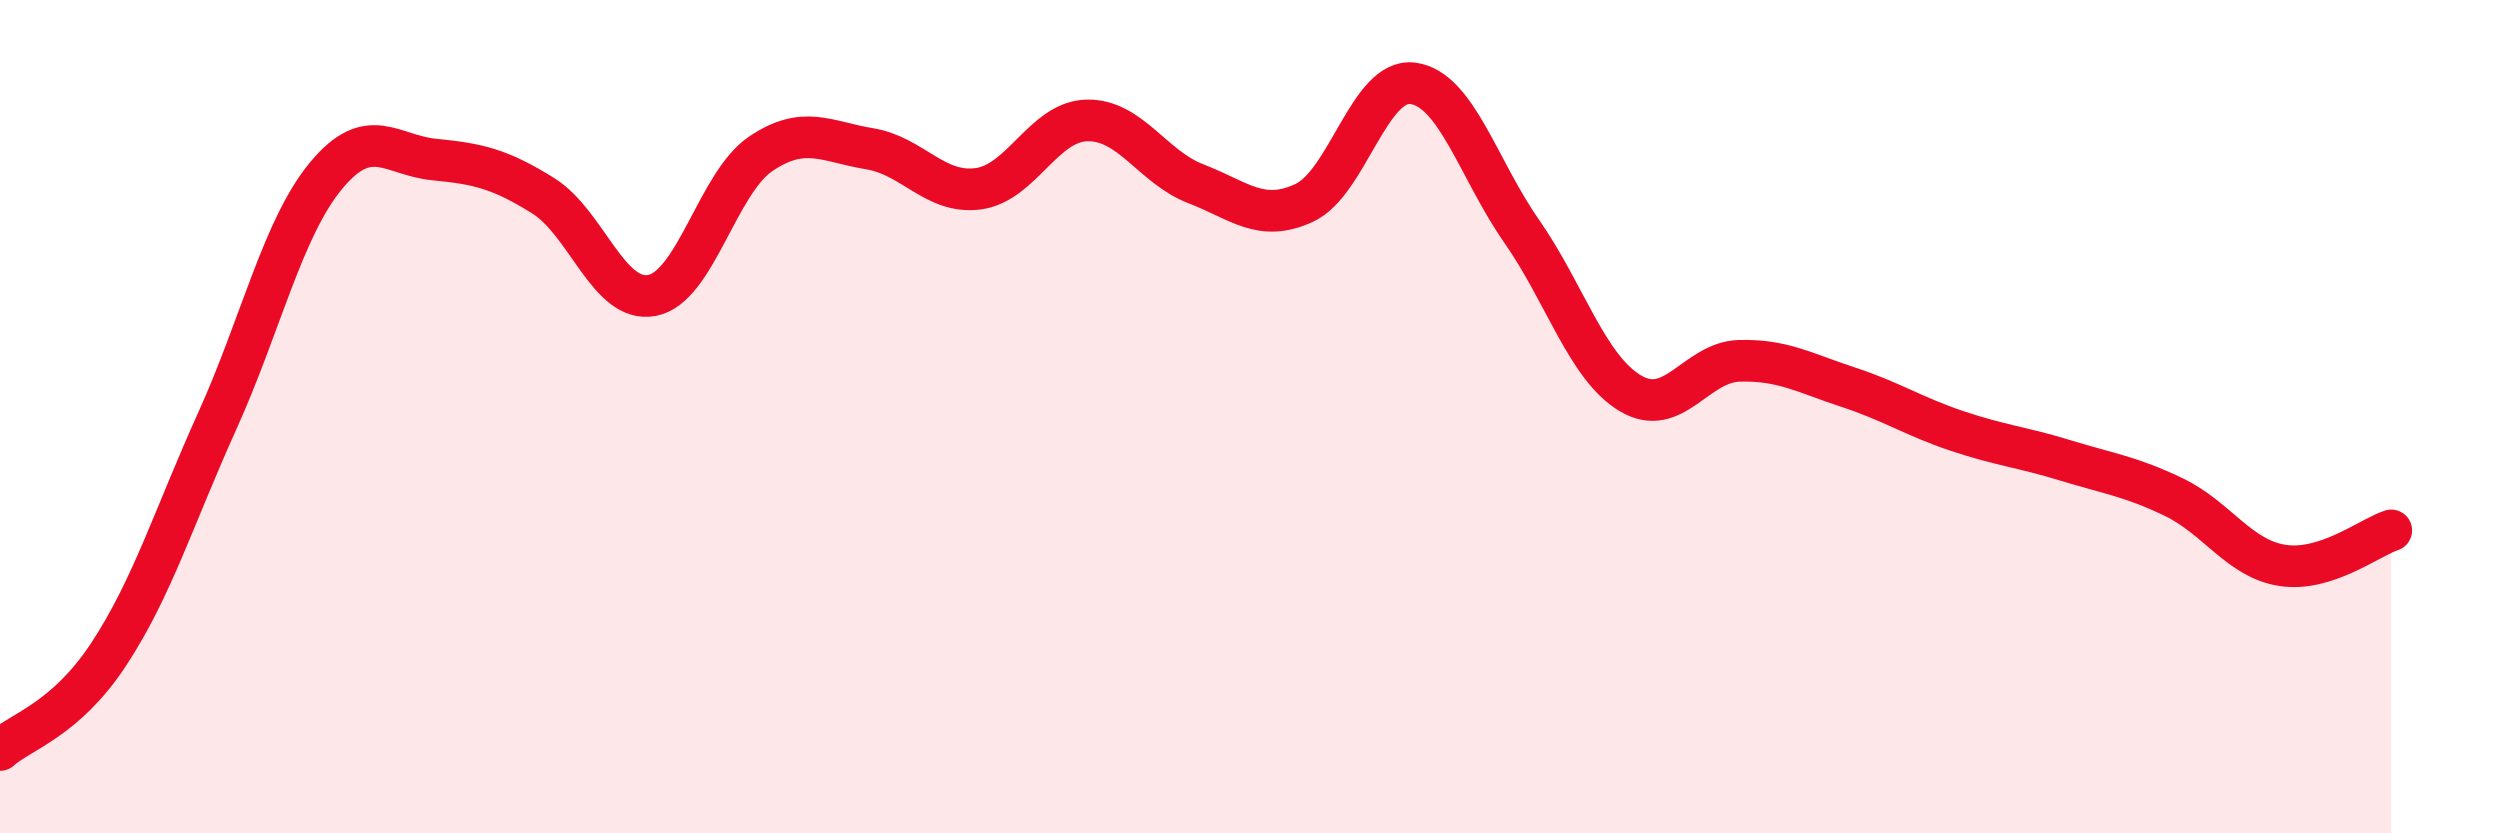
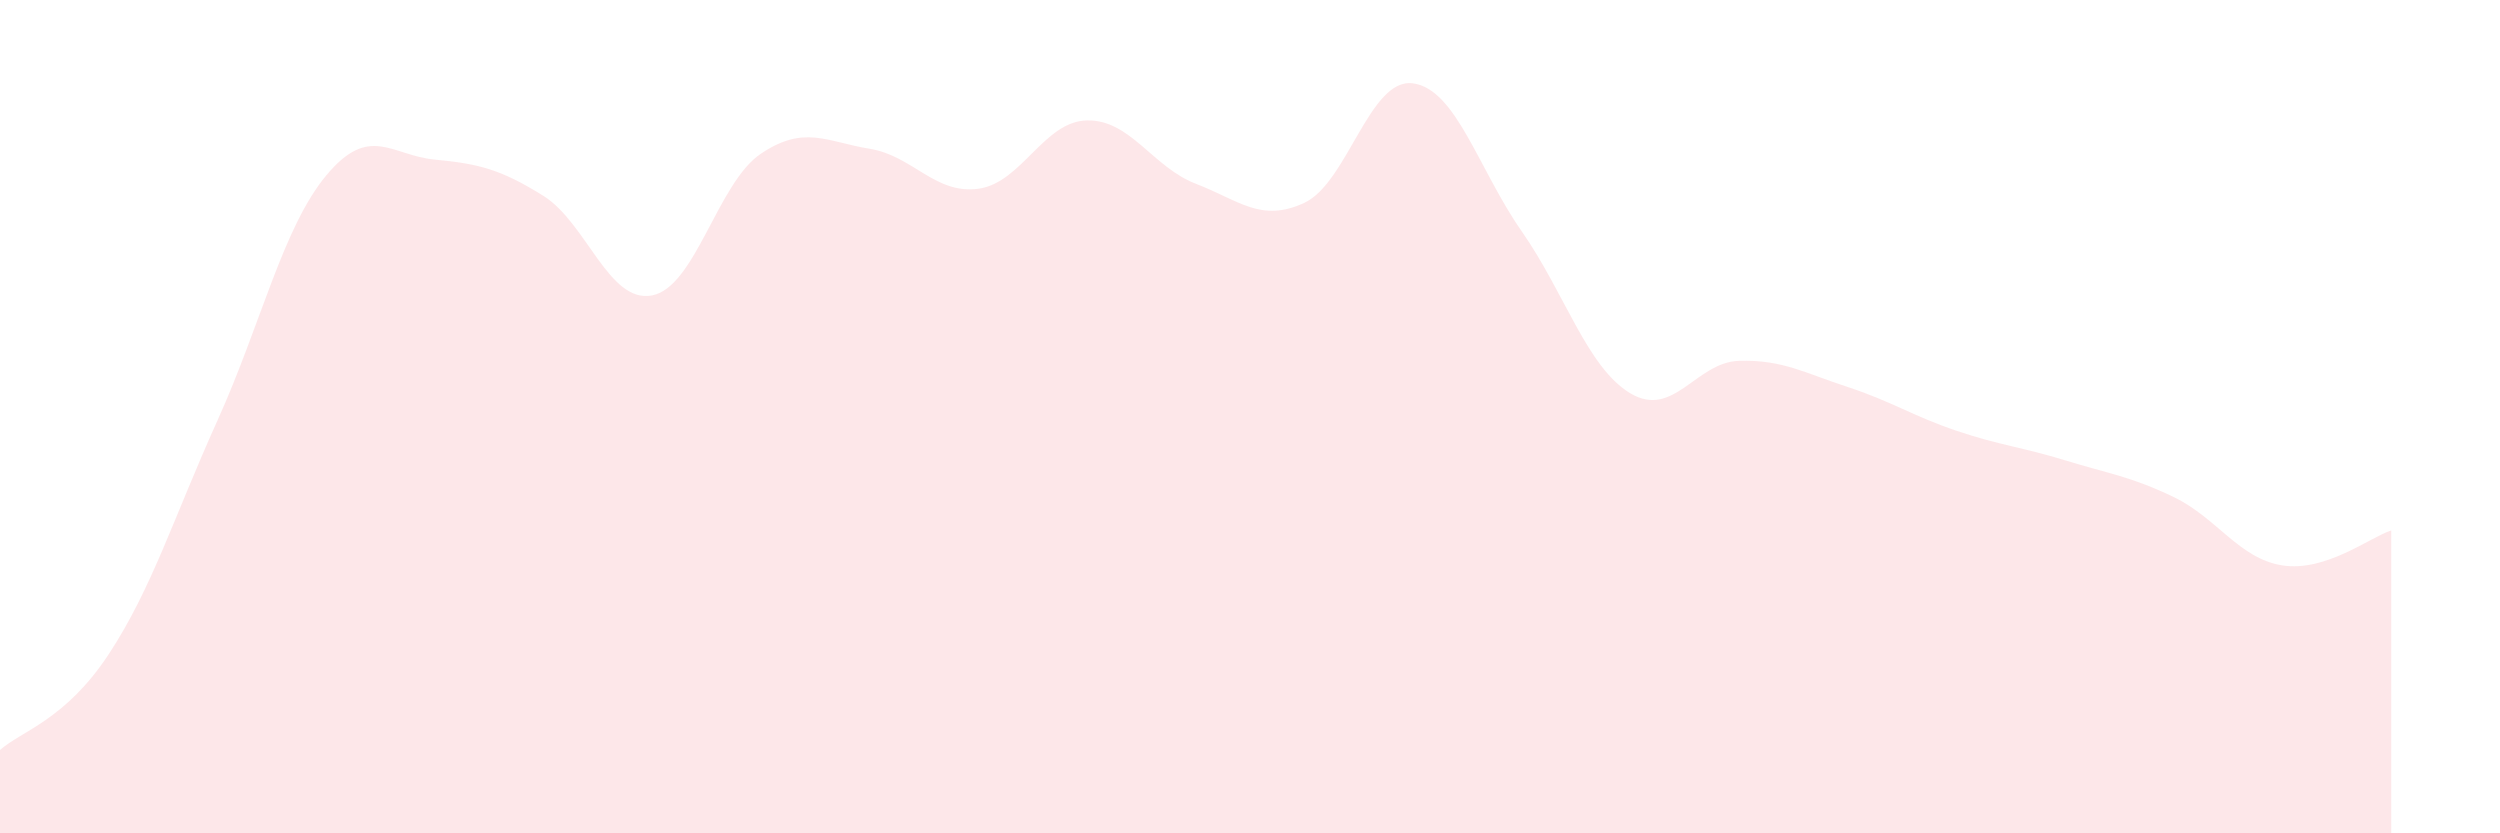
<svg xmlns="http://www.w3.org/2000/svg" width="60" height="20" viewBox="0 0 60 20">
  <path d="M 0,18 C 0.52,17.54 1.57,17.28 2.61,15.7 C 3.65,14.12 4.18,12.39 5.22,10.09 C 6.26,7.79 6.79,5.46 7.83,4.21 C 8.87,2.96 9.39,3.73 10.43,3.83 C 11.47,3.93 12,4.05 13.04,4.7 C 14.08,5.35 14.61,7.29 15.65,7.09 C 16.69,6.89 17.22,4.39 18.26,3.69 C 19.3,2.99 19.83,3.4 20.87,3.57 C 21.91,3.74 22.44,4.67 23.48,4.53 C 24.52,4.39 25.05,2.91 26.09,2.89 C 27.13,2.87 27.66,4.01 28.7,4.41 C 29.74,4.81 30.26,5.35 31.3,4.87 C 32.34,4.39 32.87,1.86 33.91,2 C 34.95,2.14 35.48,4.06 36.52,5.55 C 37.56,7.04 38.09,8.82 39.13,9.44 C 40.17,10.06 40.7,8.69 41.74,8.66 C 42.78,8.63 43.31,8.95 44.35,9.29 C 45.39,9.63 45.92,9.99 46.96,10.34 C 48,10.69 48.53,10.73 49.57,11.05 C 50.61,11.37 51.13,11.43 52.17,11.93 C 53.21,12.43 53.74,13.41 54.78,13.57 C 55.82,13.73 56.87,12.9 57.39,12.73L57.39 20L0 20Z" fill="#EB0A25" opacity="0.1" stroke-linecap="round" stroke-linejoin="round" />
-   <path d="M 0,18 C 0.52,17.54 1.57,17.28 2.61,15.7 C 3.65,14.12 4.18,12.39 5.22,10.09 C 6.26,7.79 6.79,5.46 7.83,4.21 C 8.87,2.96 9.39,3.73 10.43,3.83 C 11.47,3.93 12,4.05 13.04,4.7 C 14.08,5.35 14.61,7.29 15.65,7.09 C 16.69,6.89 17.22,4.39 18.26,3.69 C 19.3,2.99 19.83,3.4 20.87,3.57 C 21.91,3.74 22.44,4.67 23.48,4.53 C 24.52,4.39 25.05,2.91 26.09,2.89 C 27.13,2.87 27.66,4.01 28.7,4.41 C 29.74,4.81 30.26,5.35 31.3,4.87 C 32.34,4.39 32.87,1.86 33.91,2 C 34.95,2.14 35.48,4.06 36.52,5.55 C 37.56,7.04 38.09,8.82 39.13,9.44 C 40.17,10.06 40.7,8.69 41.74,8.66 C 42.78,8.63 43.31,8.95 44.35,9.29 C 45.39,9.63 45.92,9.99 46.96,10.34 C 48,10.69 48.53,10.73 49.57,11.05 C 50.61,11.37 51.13,11.43 52.17,11.93 C 53.21,12.43 53.74,13.41 54.78,13.57 C 55.82,13.73 56.87,12.9 57.39,12.73" stroke="#EB0A25" stroke-width="1" fill="none" stroke-linecap="round" stroke-linejoin="round" />
</svg>